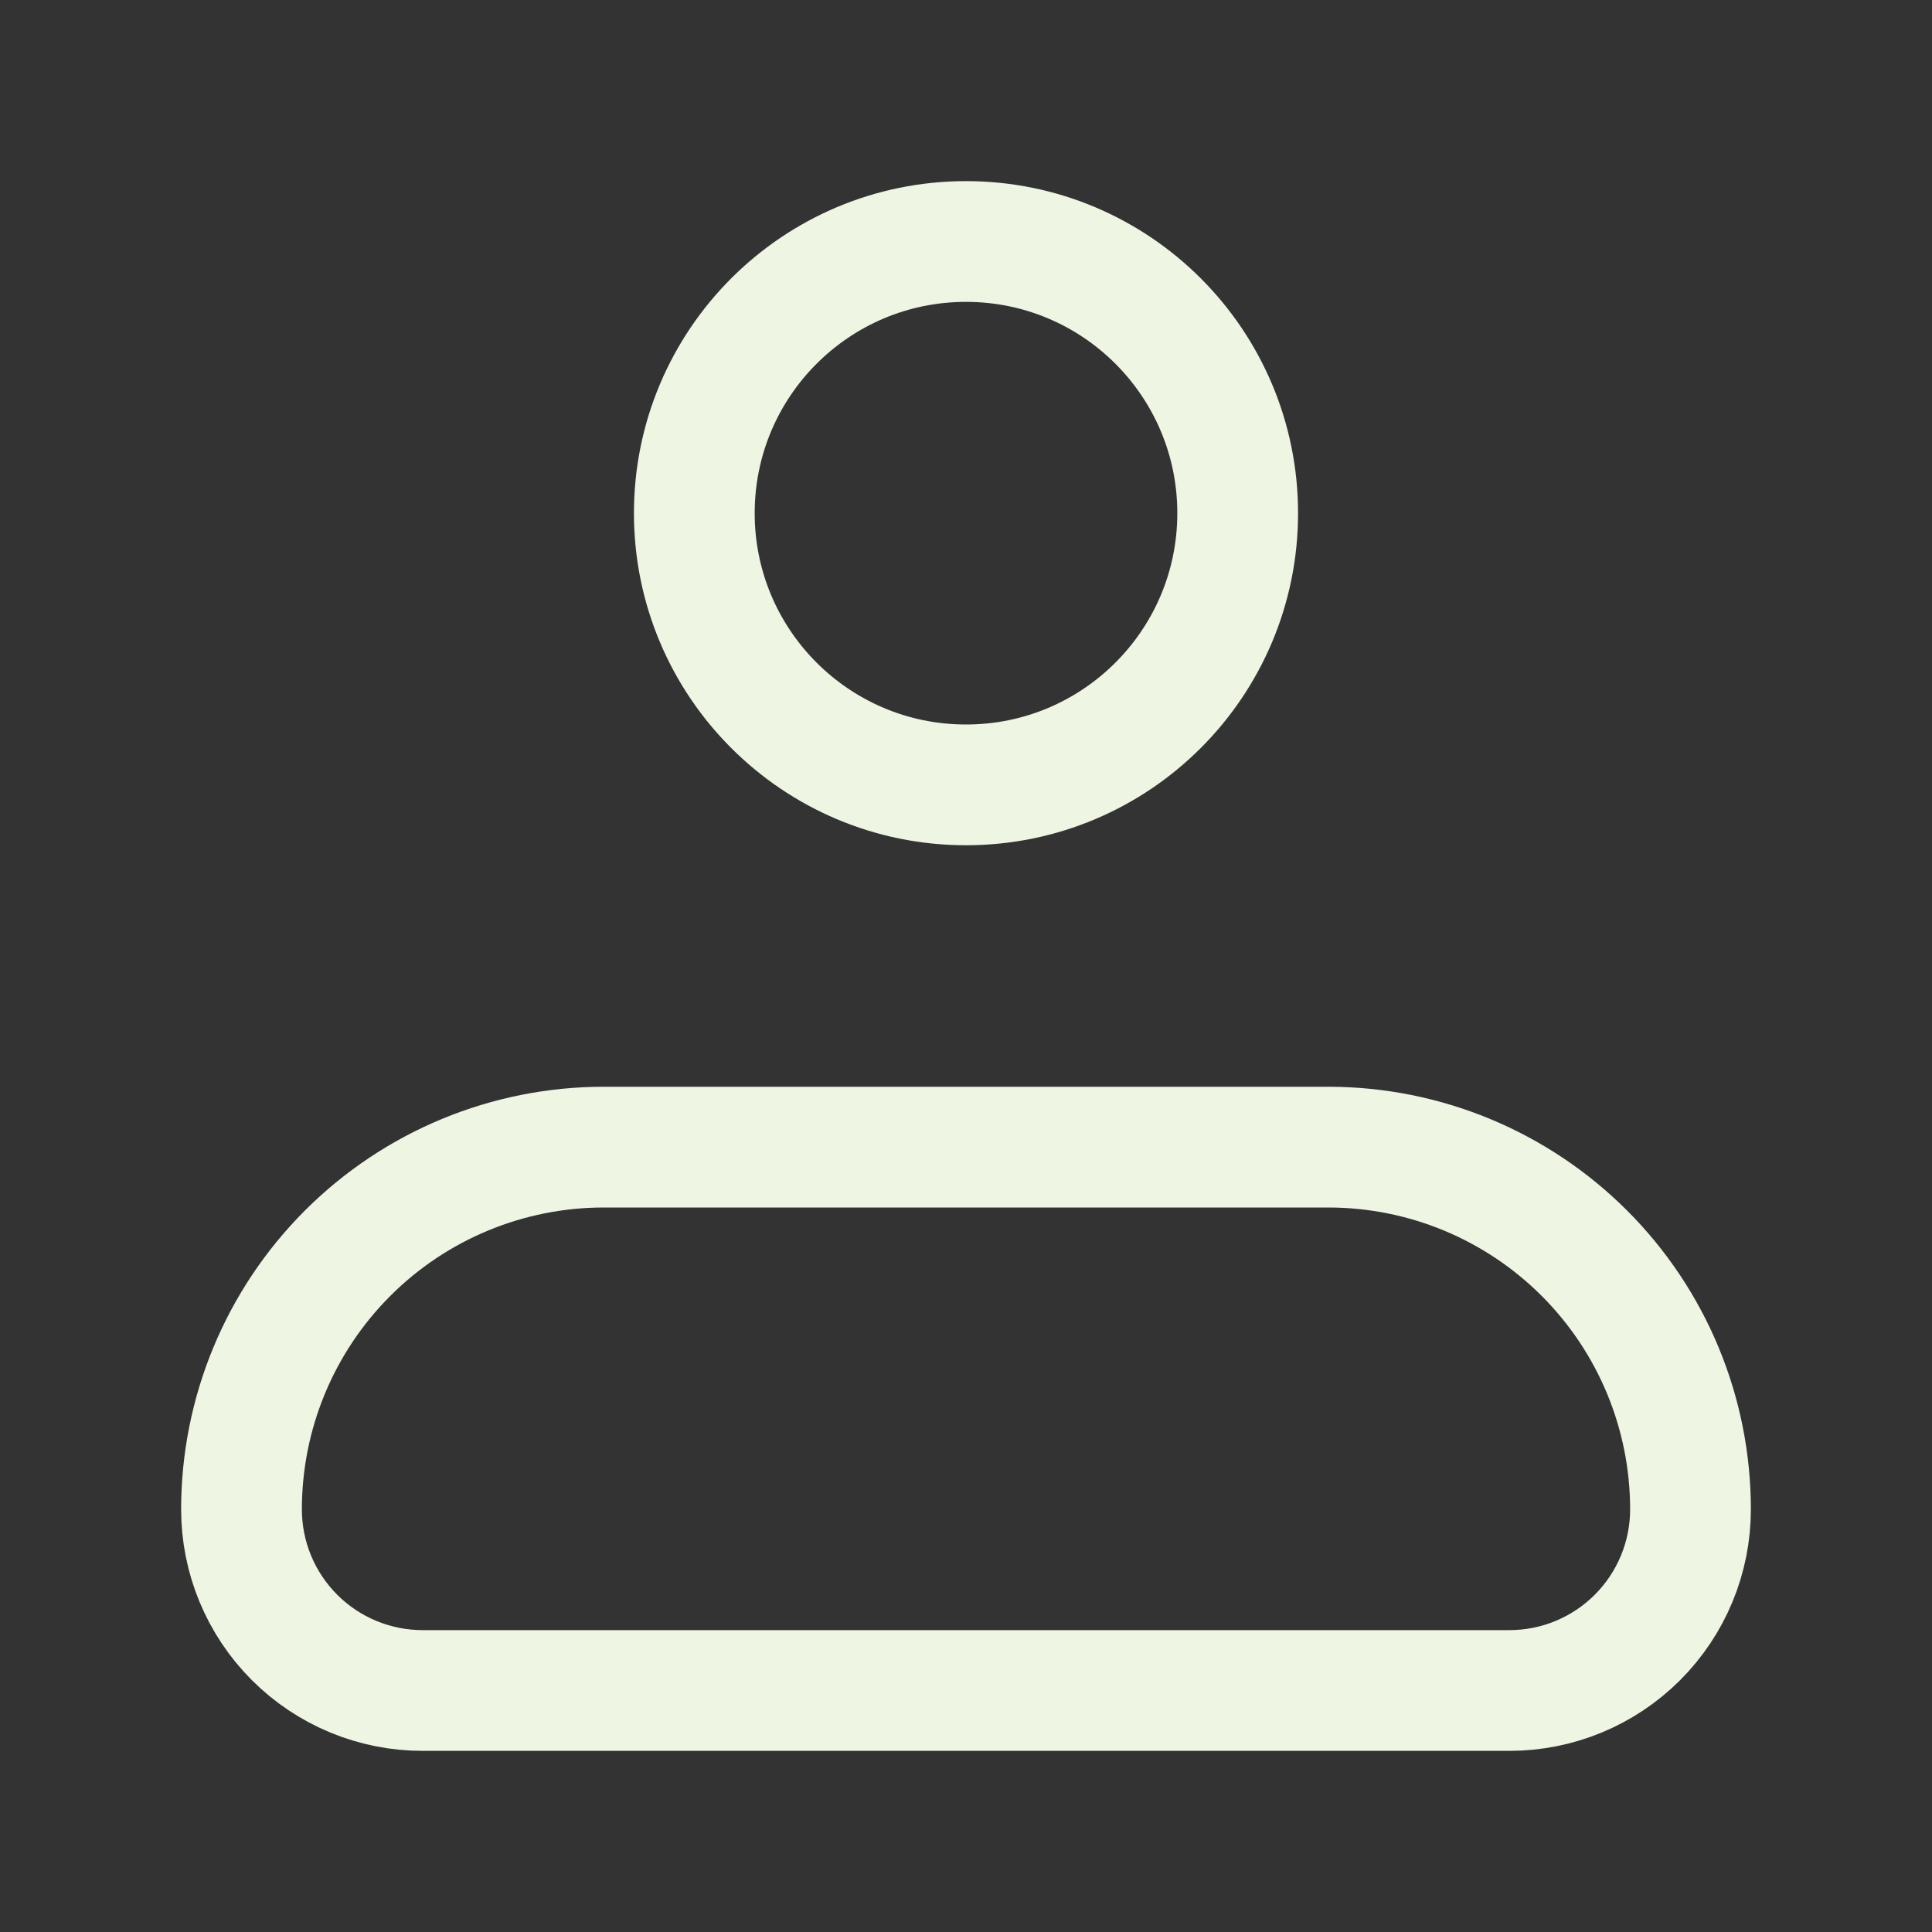
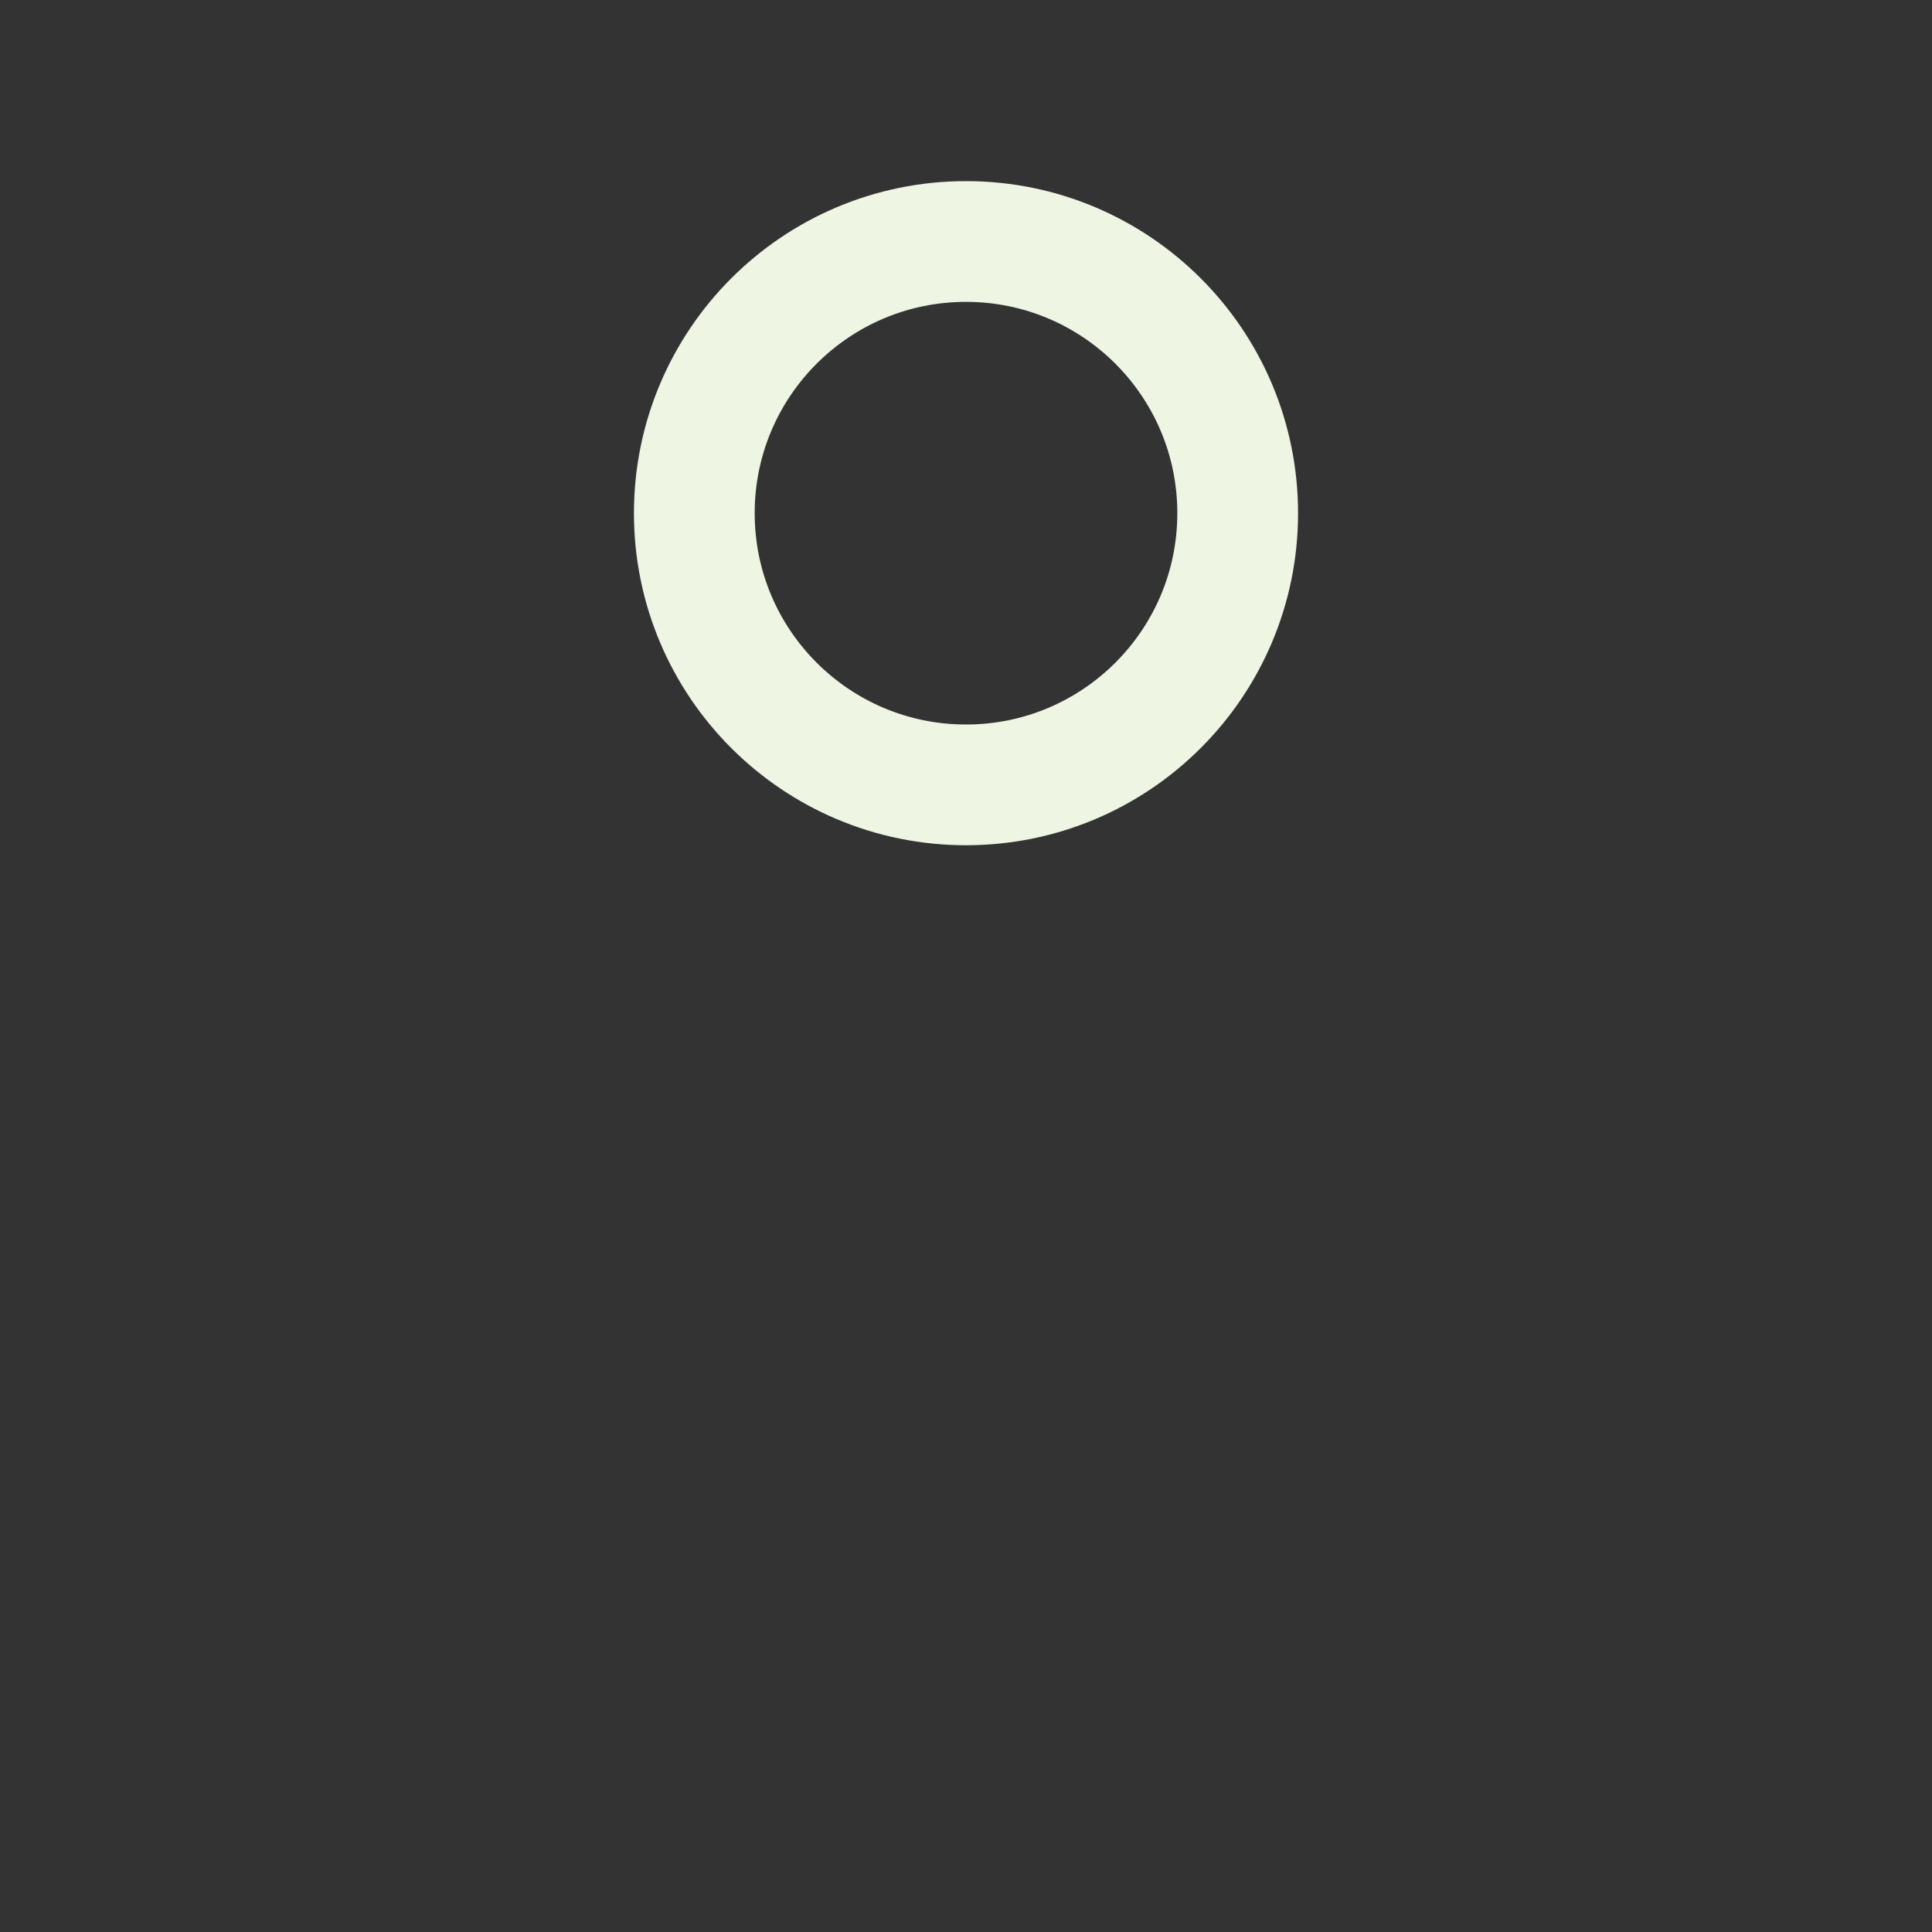
<svg xmlns="http://www.w3.org/2000/svg" width="24" height="24" viewBox="0 0 24 24" fill="none">
  <rect x="0" y="0" width="24" height="24" fill="#333333" stroke="none" />
-   <path d="M3 18.75C3 17.556 3.474 16.412 4.318 15.568C5.162 14.724 6.307 14.25 7.5 14.25H16.5C17.694 14.25 18.838 14.724 19.682 15.568C20.526 16.412 21 17.556 21 18.75C21 19.347 20.763 19.919 20.341 20.341C19.919 20.763 19.347 21 18.75 21H5.25C4.653 21 4.081 20.763 3.659 20.341C3.237 19.919 3 19.347 3 18.75Z" stroke="#EEF5E3" stroke-width="1.5" stroke-linejoin="round" />
  <path d="M12 9.75C13.864 9.75 15.375 8.239 15.375 6.375C15.375 4.511 13.864 3 12 3C10.136 3 8.625 4.511 8.625 6.375C8.625 8.239 10.136 9.75 12 9.75Z" stroke="#EEF5E3" stroke-width="1.5" />
</svg>